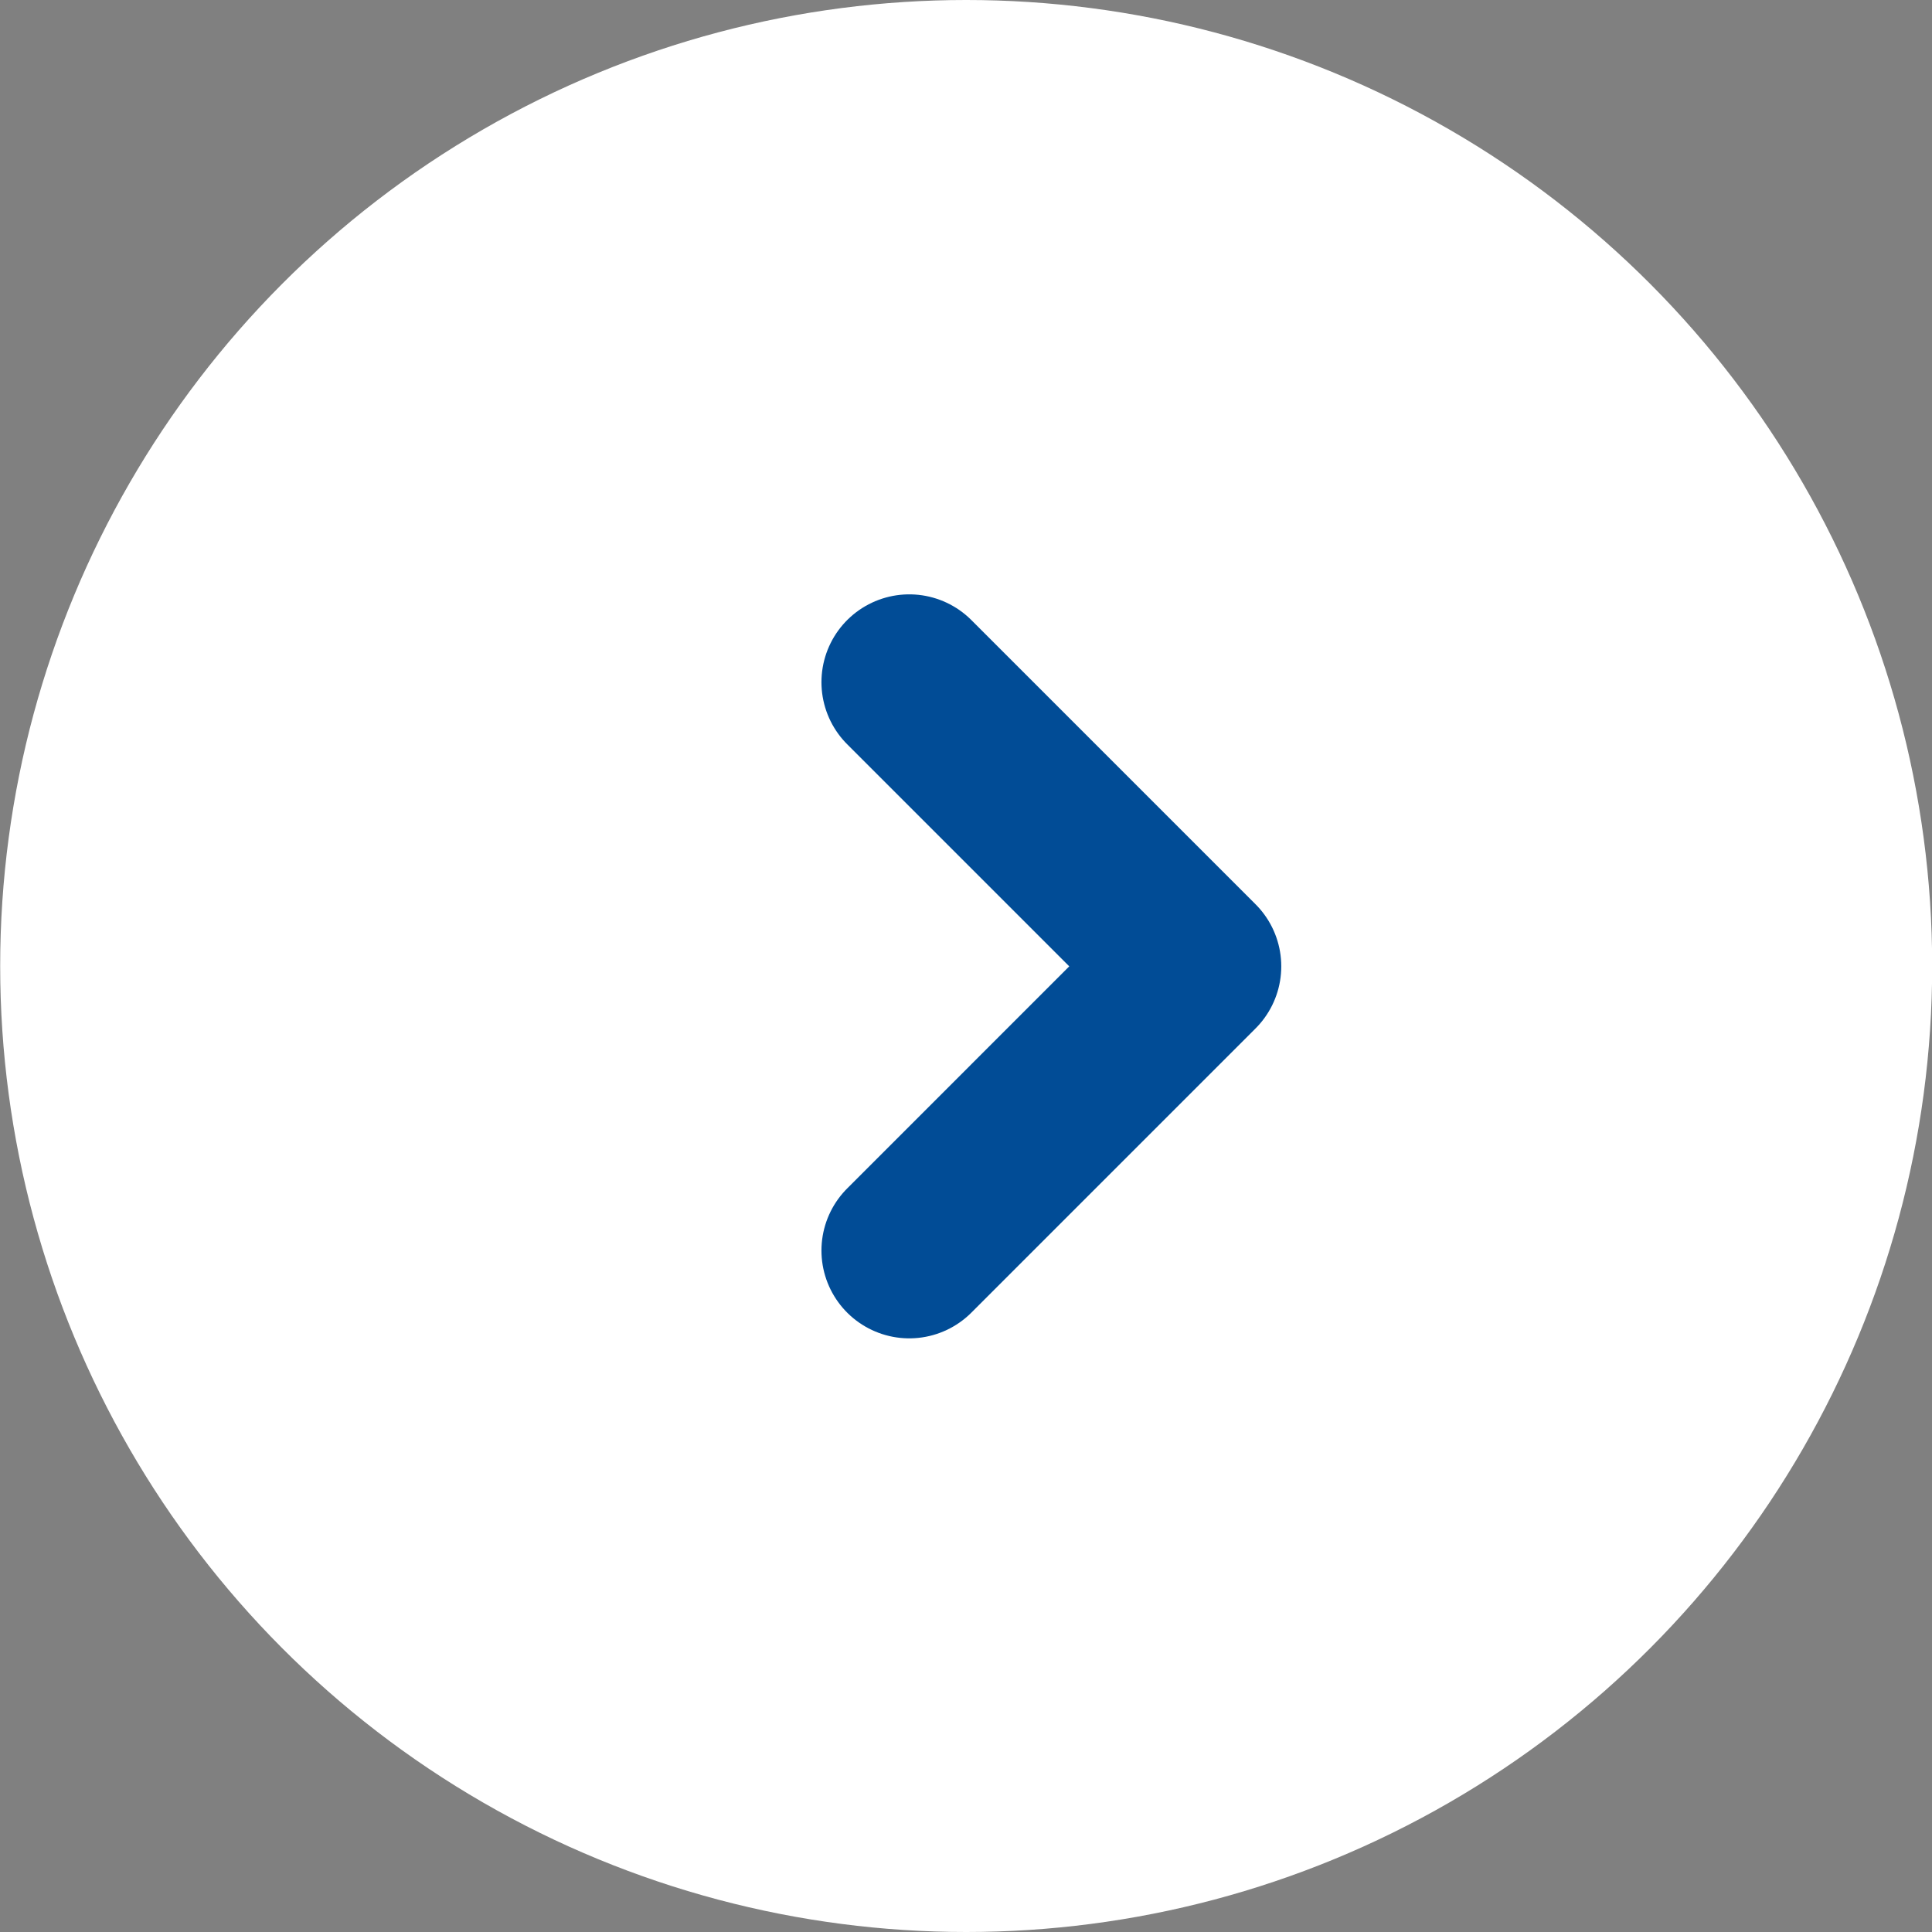
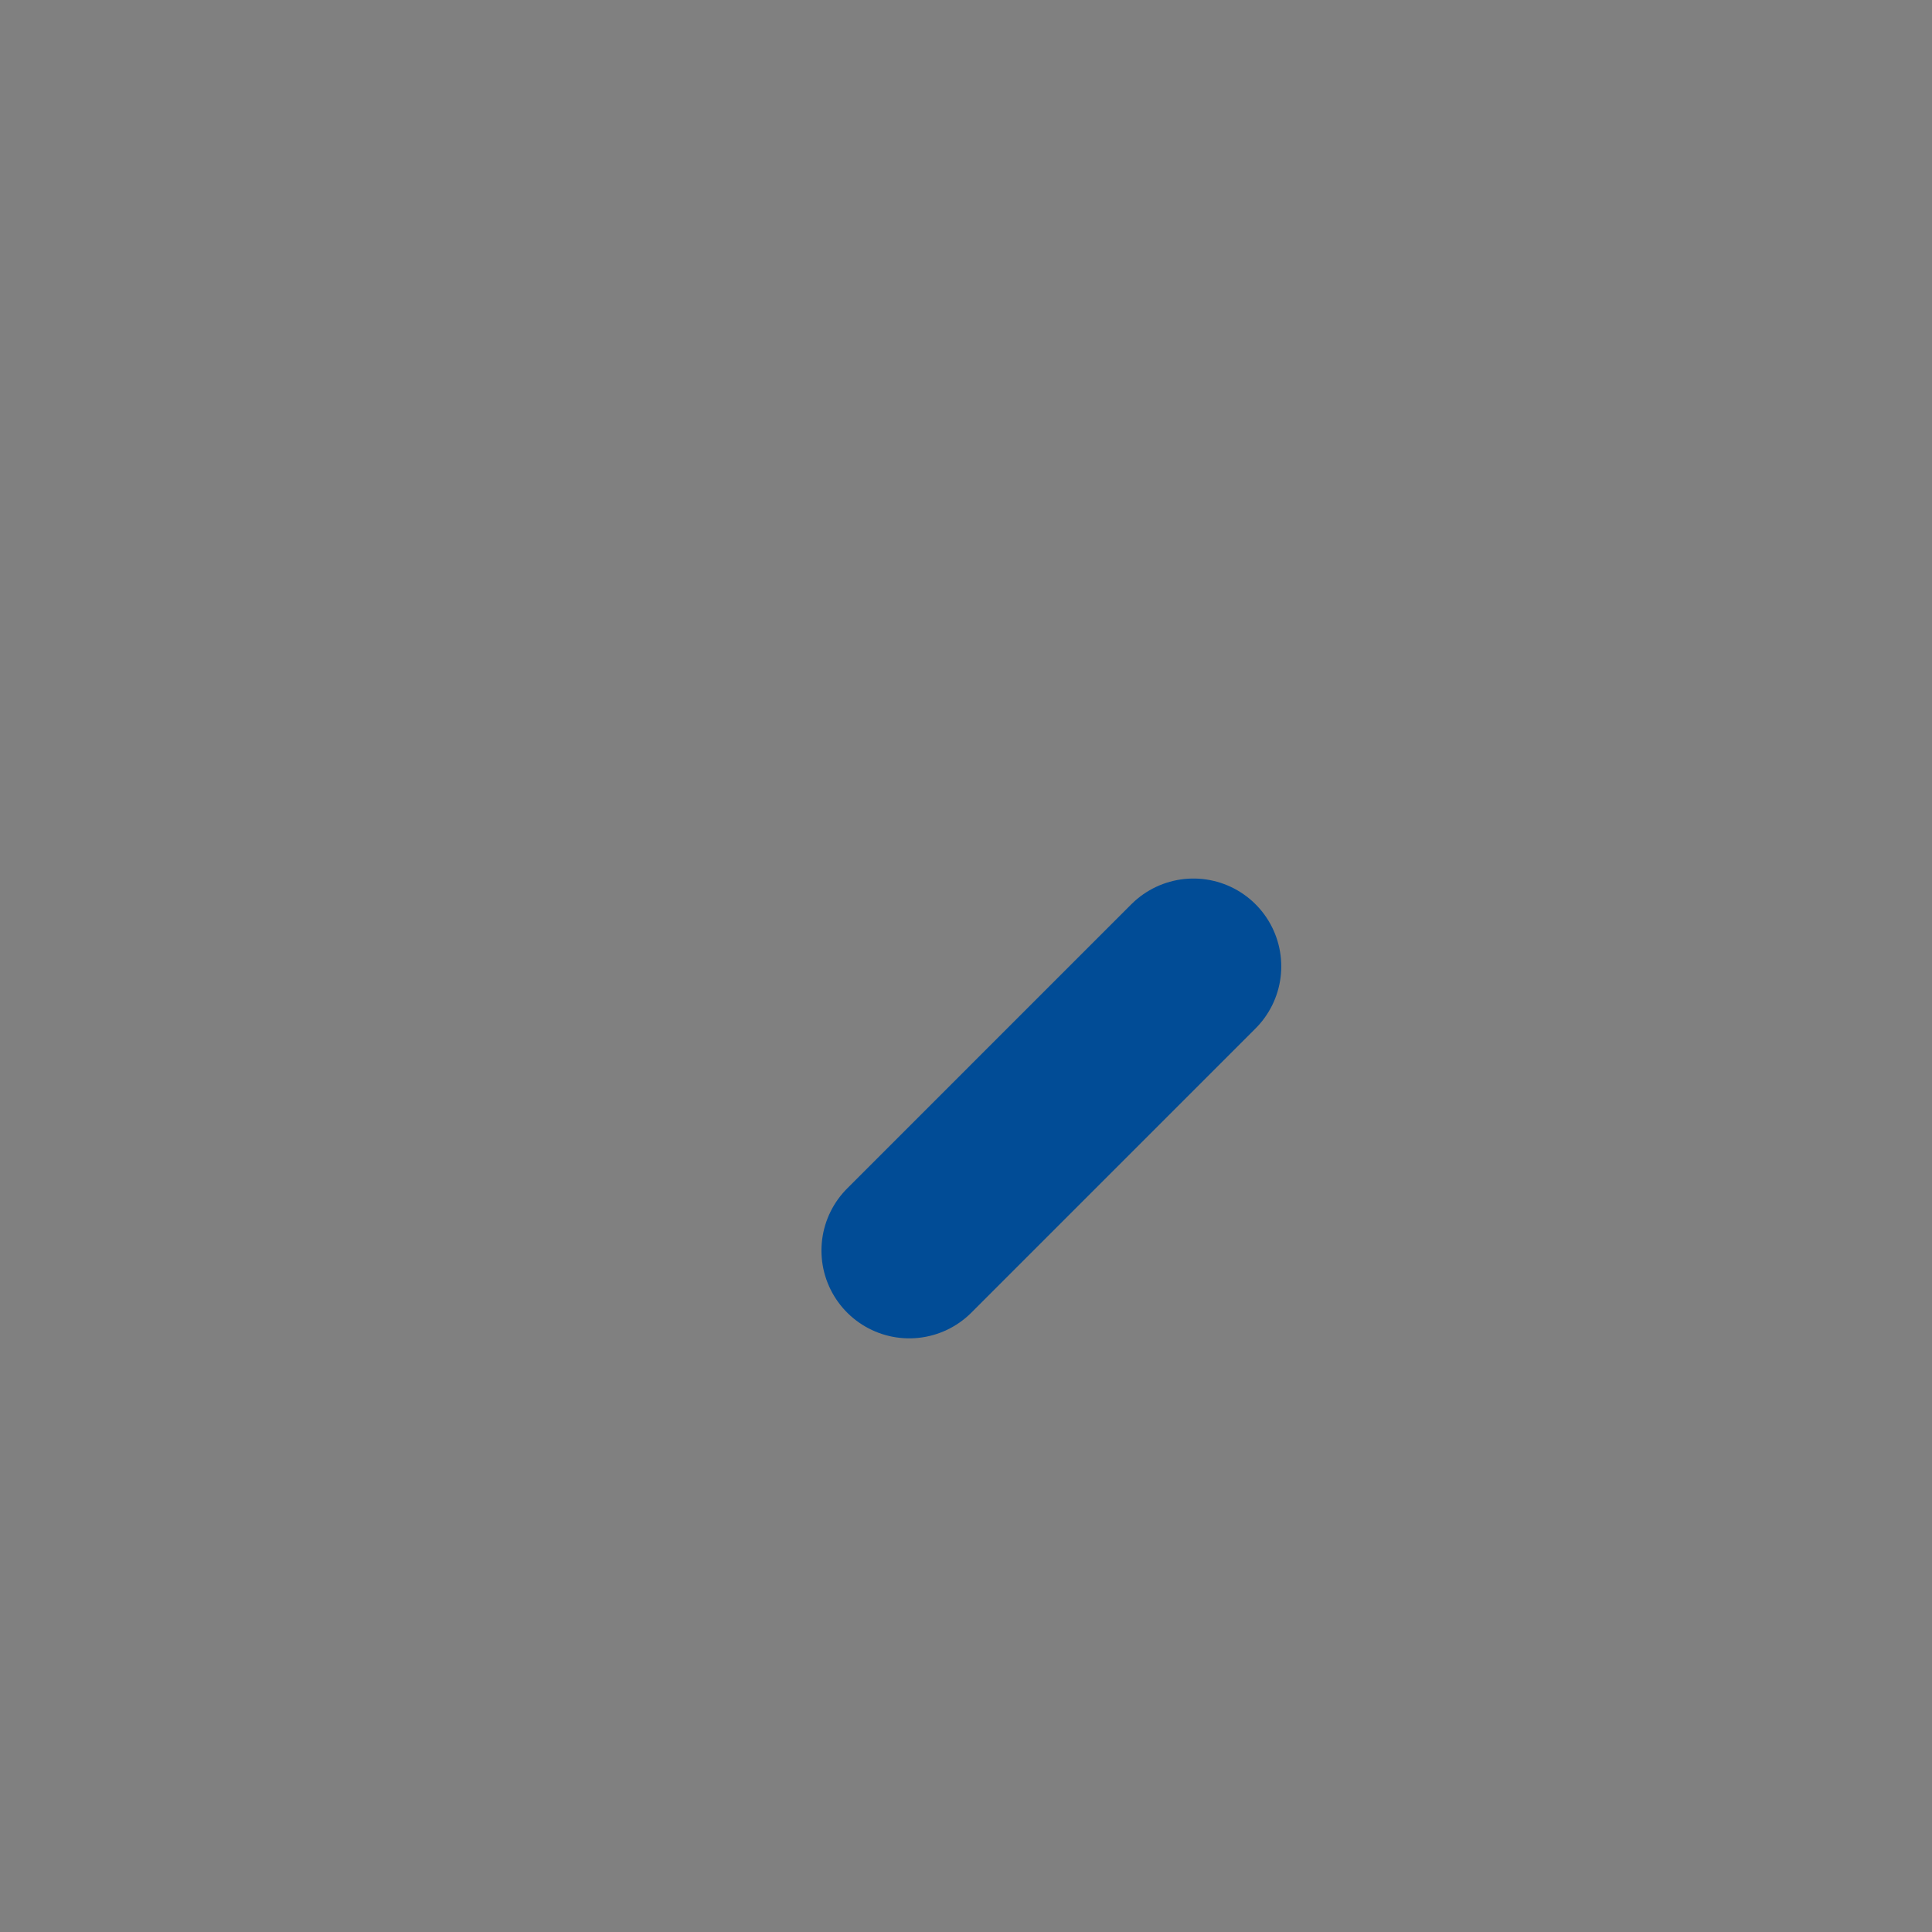
<svg xmlns="http://www.w3.org/2000/svg" width="11" height="11" viewBox="0 0 11 11" fill="none">
  <rect x="0" y="0" width="11" height="11" fill="#808080" stroke="none" />
-   <circle cx="5.501" cy="5.5" r="5.5" fill="white" />
-   <path d="M5.177 7.12L6.795 5.502L5.177 3.884" stroke="#014C96" stroke-linecap="round" stroke-linejoin="round" />
+   <path d="M5.177 7.12L6.795 5.502" stroke="#014C96" stroke-linecap="round" stroke-linejoin="round" />
</svg>